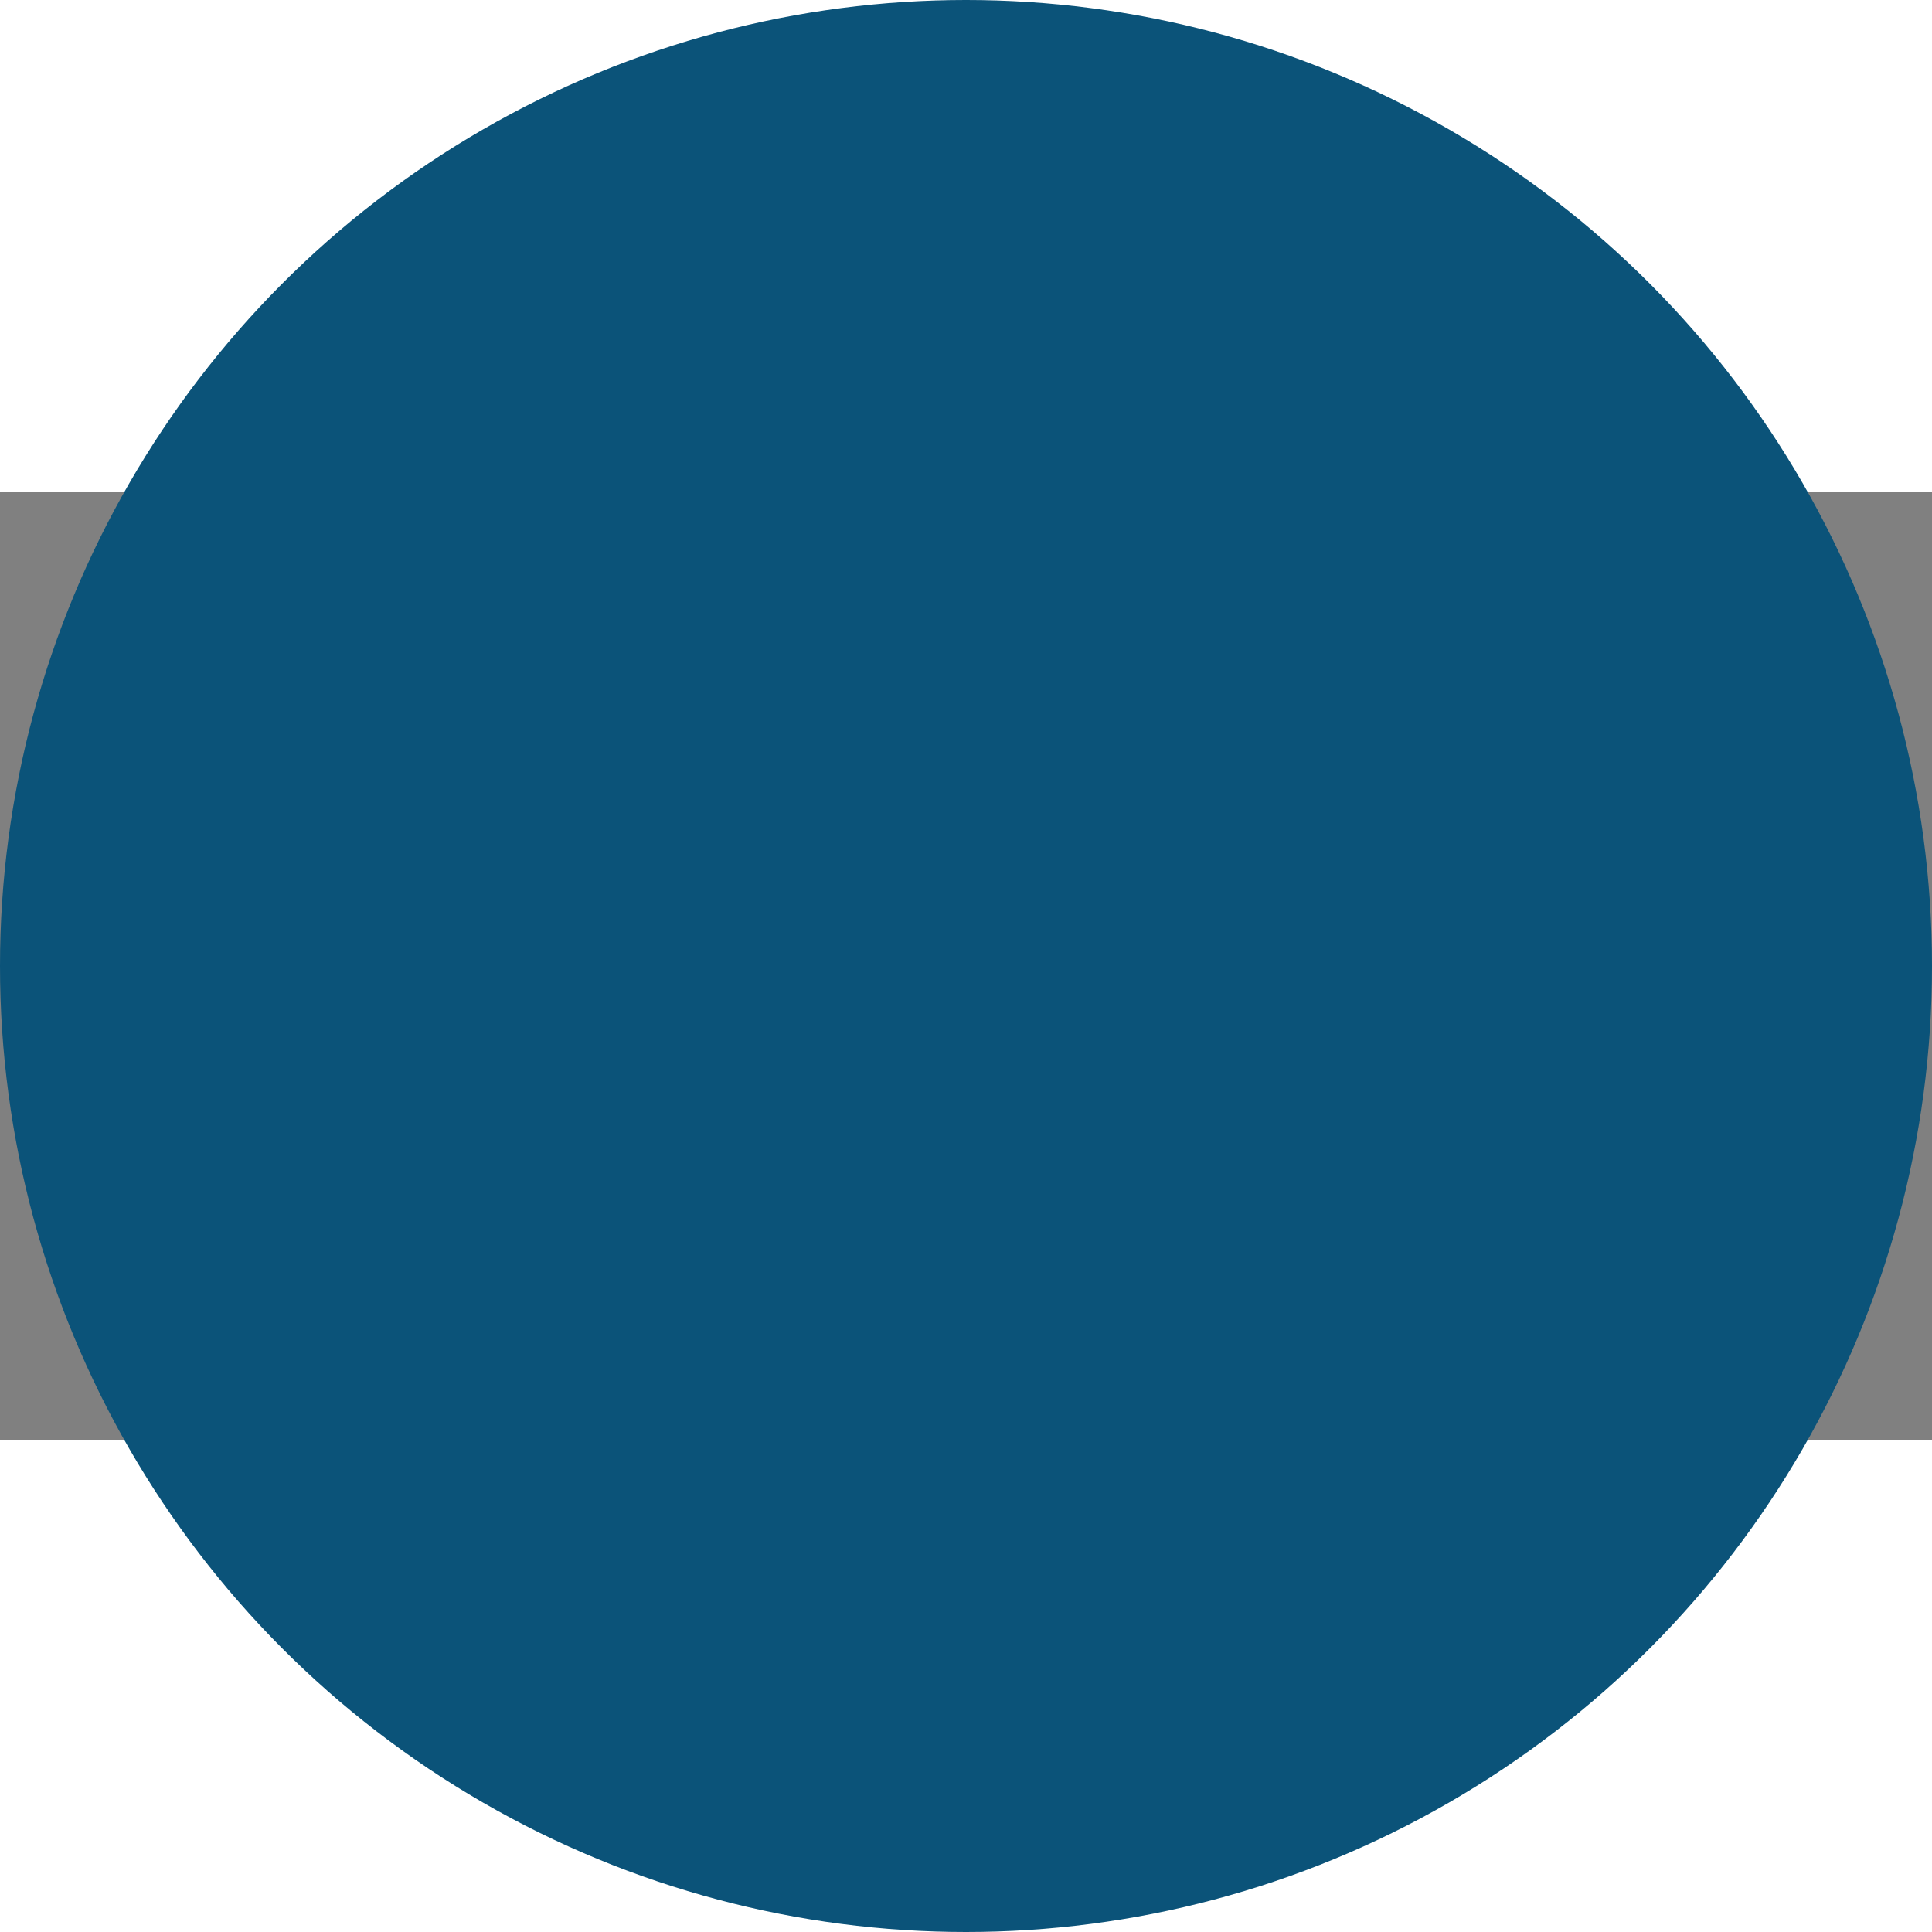
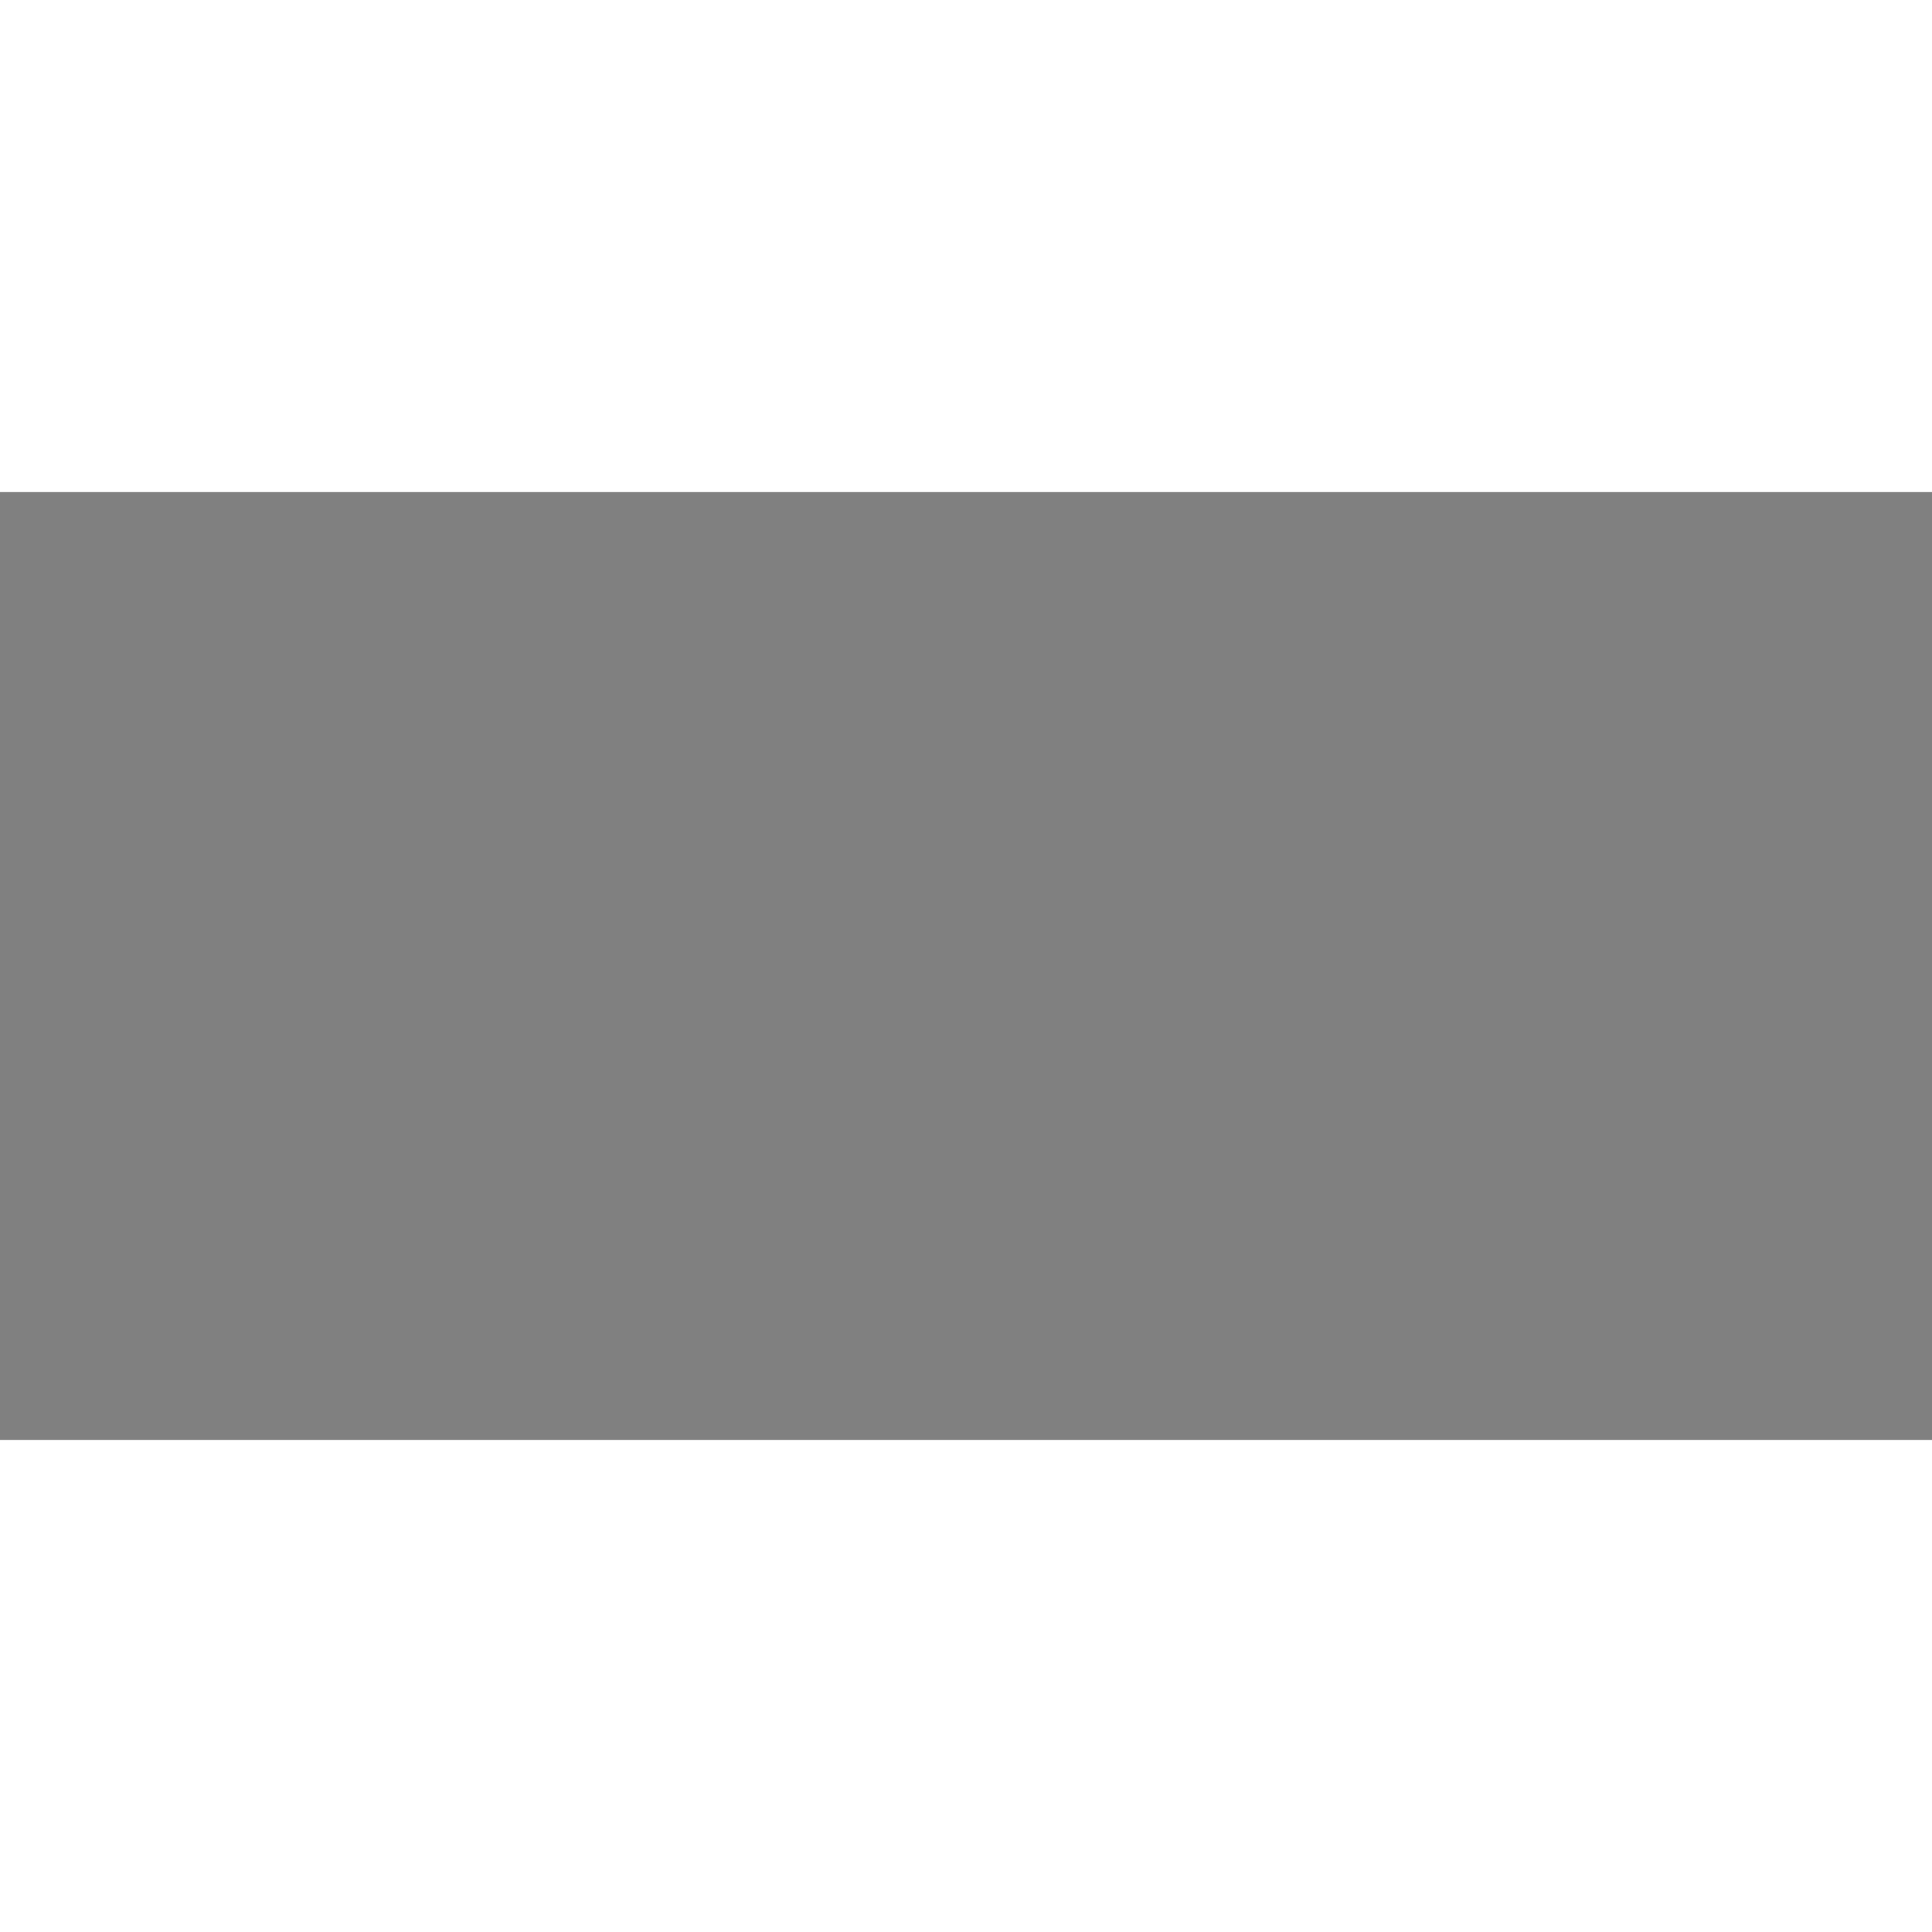
<svg xmlns="http://www.w3.org/2000/svg" id="Layer_1" x="0px" y="0px" viewBox="0 0 133.1 65.3" style="enable-background:new 0 0 133.1 65.3;" xml:space="preserve" width="50px" height="50px">
  <rect x="0" y="0" width="133.1" height="65.3" fill="#808080" stroke="none" />
  <style type="text/css"> .st0{fill-rule:evenodd;clip-rule:evenodd;fill:#FFFFFF;} .st1{fill-rule:evenodd;clip-rule:evenodd;} .st3{ fill:#fff; transform-origin: center; transform: scale(0.7); } </style>
  <g>
-     <circle fill="#0b5379" cx="66.55" cy="32.65" r="66.55" />
    <g class="st3">
-       <path class="st0" d="M84.7,51.1l4.5-22.9c1-5.2,0.2-9-2.5-11.5c-2.6-2.4-6.9-3.5-13.4-3.5h-7.7l2.2-11.4c0.1-0.4,0-0.9-0.3-1.2 C67.3,0.2,66.9,0,66.4,0H55.8c-0.7,0-1.3,0.5-1.4,1.2l-4.7,24.4c-0.4-2.7-1.5-5.1-3.2-7c-3.1-3.6-8.1-5.4-14.7-5.4H11 c-0.7,0-1.3,0.5-1.4,1.2L0,63.6c-0.1,0.4,0,0.9,0.3,1.2c0.3,0.3,0.7,0.5,1.1,0.5h10.7c0.7,0,1.3-0.5,1.4-1.2L16,52.2h8 c4.2,0,7.7-0.5,10.5-1.4c2.8-0.9,5.4-2.5,7.7-4.6c1.8-1.7,3.4-3.6,4.5-5.6l-1.9,9.9c-0.1,0.4,0,0.9,0.3,1.2 c0.3,0.3,0.7,0.5,1.1,0.5h10.7c0.7,0,1.3-0.5,1.4-1.2L63.5,24h7.3c3.1,0,4,0.6,4.3,0.9c0.2,0.2,0.7,1.1,0.2,3.8L71,50.5 c-0.1,0.4,0,0.9,0.3,1.2c0.3,0.3,0.7,0.5,1.1,0.5h10.8C84,52.2,84.6,51.7,84.7,51.1L84.7,51.1z M35.3,32.1 c-0.7,3.4-1.9,5.9-3.7,7.3c-1.8,1.4-4.8,2.1-8.8,2.1H18l3.4-17.7h6.2c4.5,0,6.3,1,7.1,1.8C35.7,26.7,35.9,29,35.3,32.1L35.3,32.1z" />
      <path class="st0" d="M129.6,18.5c-3.1-3.6-8.1-5.4-14.7-5.4H94.3c-0.7,0-1.3,0.5-1.4,1.2l-9.6,49.3c-0.1,0.4,0,0.9,0.3,1.2 c0.3,0.3,0.7,0.5,1.1,0.5h10.7c0.7,0,1.3-0.5,1.4-1.2l2.3-11.9h8c4.2,0,7.7-0.5,10.5-1.4c2.8-0.9,5.4-2.5,7.7-4.6 c1.9-1.8,3.5-3.7,4.7-5.8c1.2-2.1,2-4.5,2.5-7C133.8,27.1,132.8,22.1,129.6,18.5L129.6,18.5z M119.2,32.1c-0.7,3.4-1.9,5.9-3.7,7.3 c-1.8,1.4-4.8,2.1-8.8,2.1h-4.8l3.4-17.7h6.2c4.5,0,6.3,1,7.1,1.8C119.6,26.7,119.8,29,119.2,32.1L119.2,32.1z" />
      <path class="st1" d="M27.6,22.4c4.1,0,6.8,0.8,8.2,2.3c1.4,1.5,1.7,4.1,1,7.8c-0.7,3.8-2.2,6.5-4.3,8.2c-2.1,1.6-5.3,2.4-9.7,2.4 h-6.5l4-20.6H27.6L27.6,22.4z M1.5,63.9h10.7l2.5-13.1H24c4.1,0,7.4-0.4,10-1.3c2.6-0.9,5-2.3,7.2-4.3c1.8-1.7,3.3-3.5,4.4-5.5 c1.1-2,1.9-4.2,2.4-6.6c1.1-5.8,0.3-10.4-2.6-13.7c-2.8-3.3-7.4-4.9-13.6-4.9H11L1.5,63.9L1.5,63.9z" />
-       <path class="st1" d="M55.8,1.5h10.7l-2.5,13.1h9.5c6,0,10.1,1,12.4,3.1c2.3,2.1,2.9,5.5,2,10.1l-4.5,22.9H72.5L76.7,29 c0.5-2.5,0.3-4.2-0.5-5.1c-0.8-0.9-2.6-1.4-5.3-1.4h-8.5l-5.5,28.3H46.2L55.8,1.5L55.8,1.5z" />
-       <path class="st1" d="M111.5,22.4c4.1,0,6.8,0.8,8.2,2.3c1.4,1.5,1.7,4.1,1,7.8c-0.7,3.8-2.2,6.5-4.3,8.2c-2.1,1.6-5.3,2.4-9.7,2.4 h-6.5l4-20.6H111.5L111.5,22.4z M85.3,63.9H96l2.5-13.1h9.2c4.1,0,7.4-0.4,10-1.3c2.6-0.9,5-2.3,7.2-4.3c1.8-1.7,3.3-3.5,4.4-5.5 c1.1-2,1.9-4.2,2.4-6.6c1.1-5.8,0.3-10.4-2.6-13.7c-2.8-3.3-7.4-4.9-13.6-4.9H94.9L85.3,63.9L85.3,63.9z" />
    </g>
  </g>
</svg>